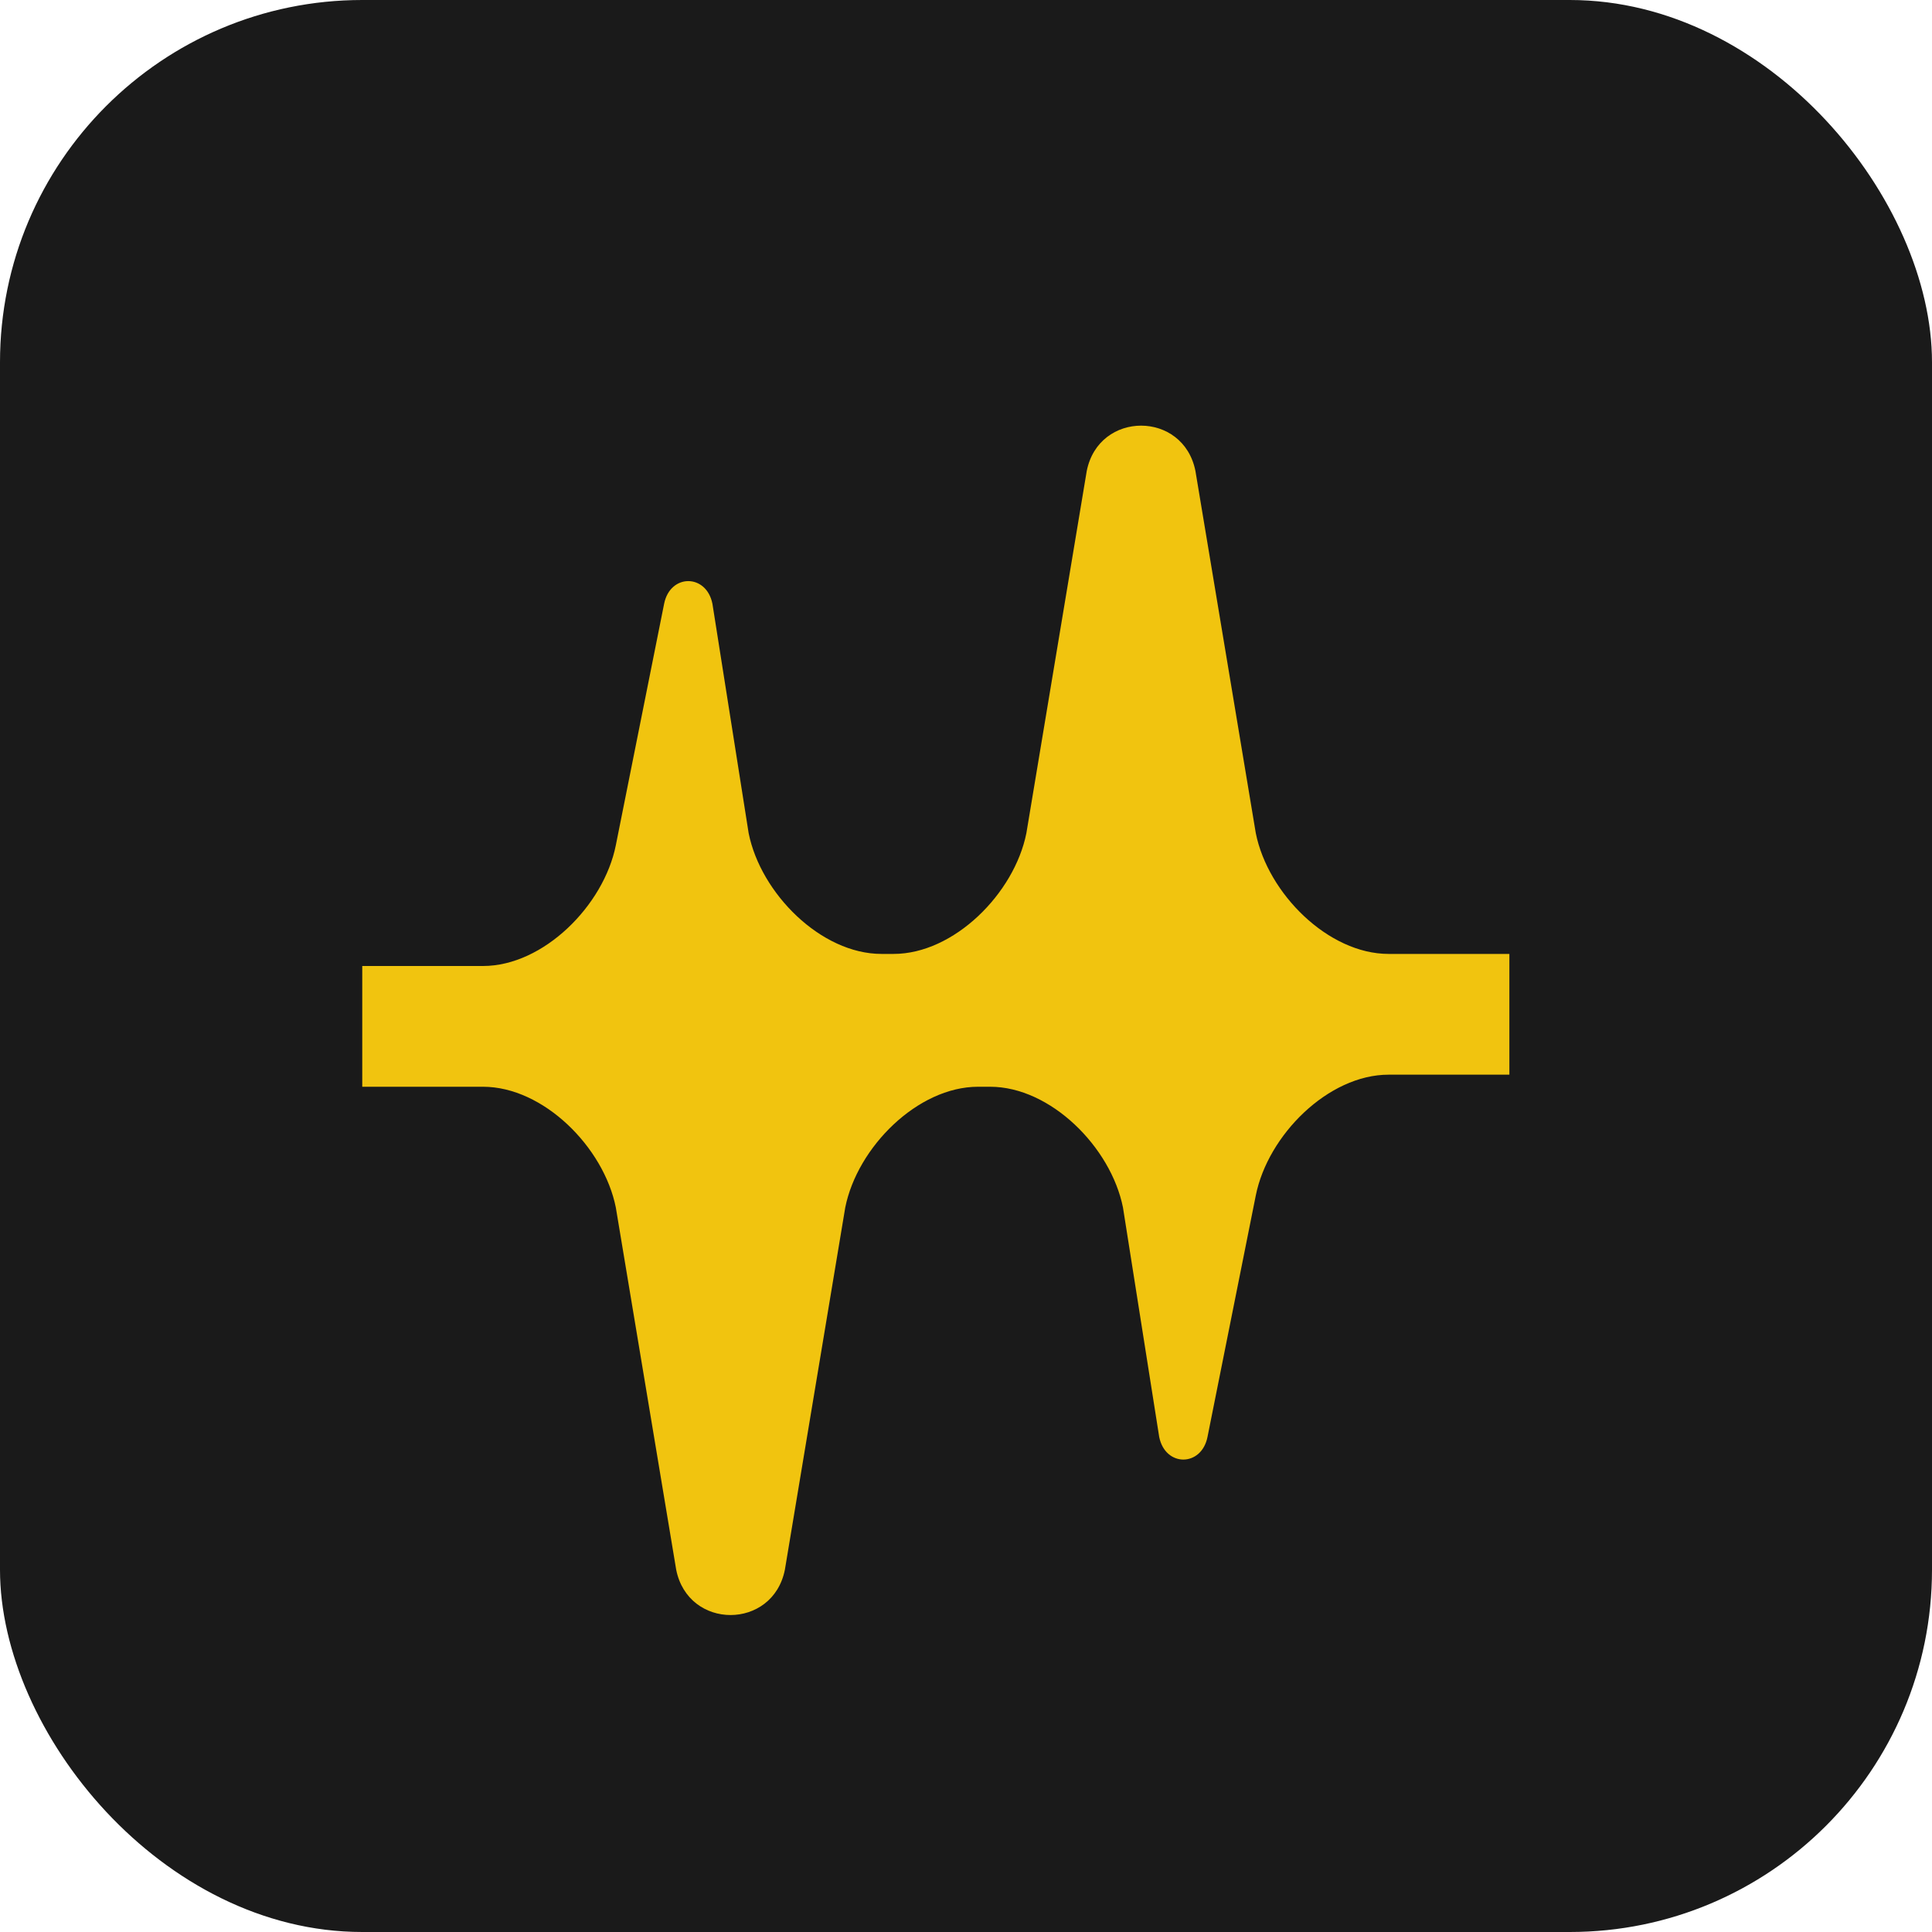
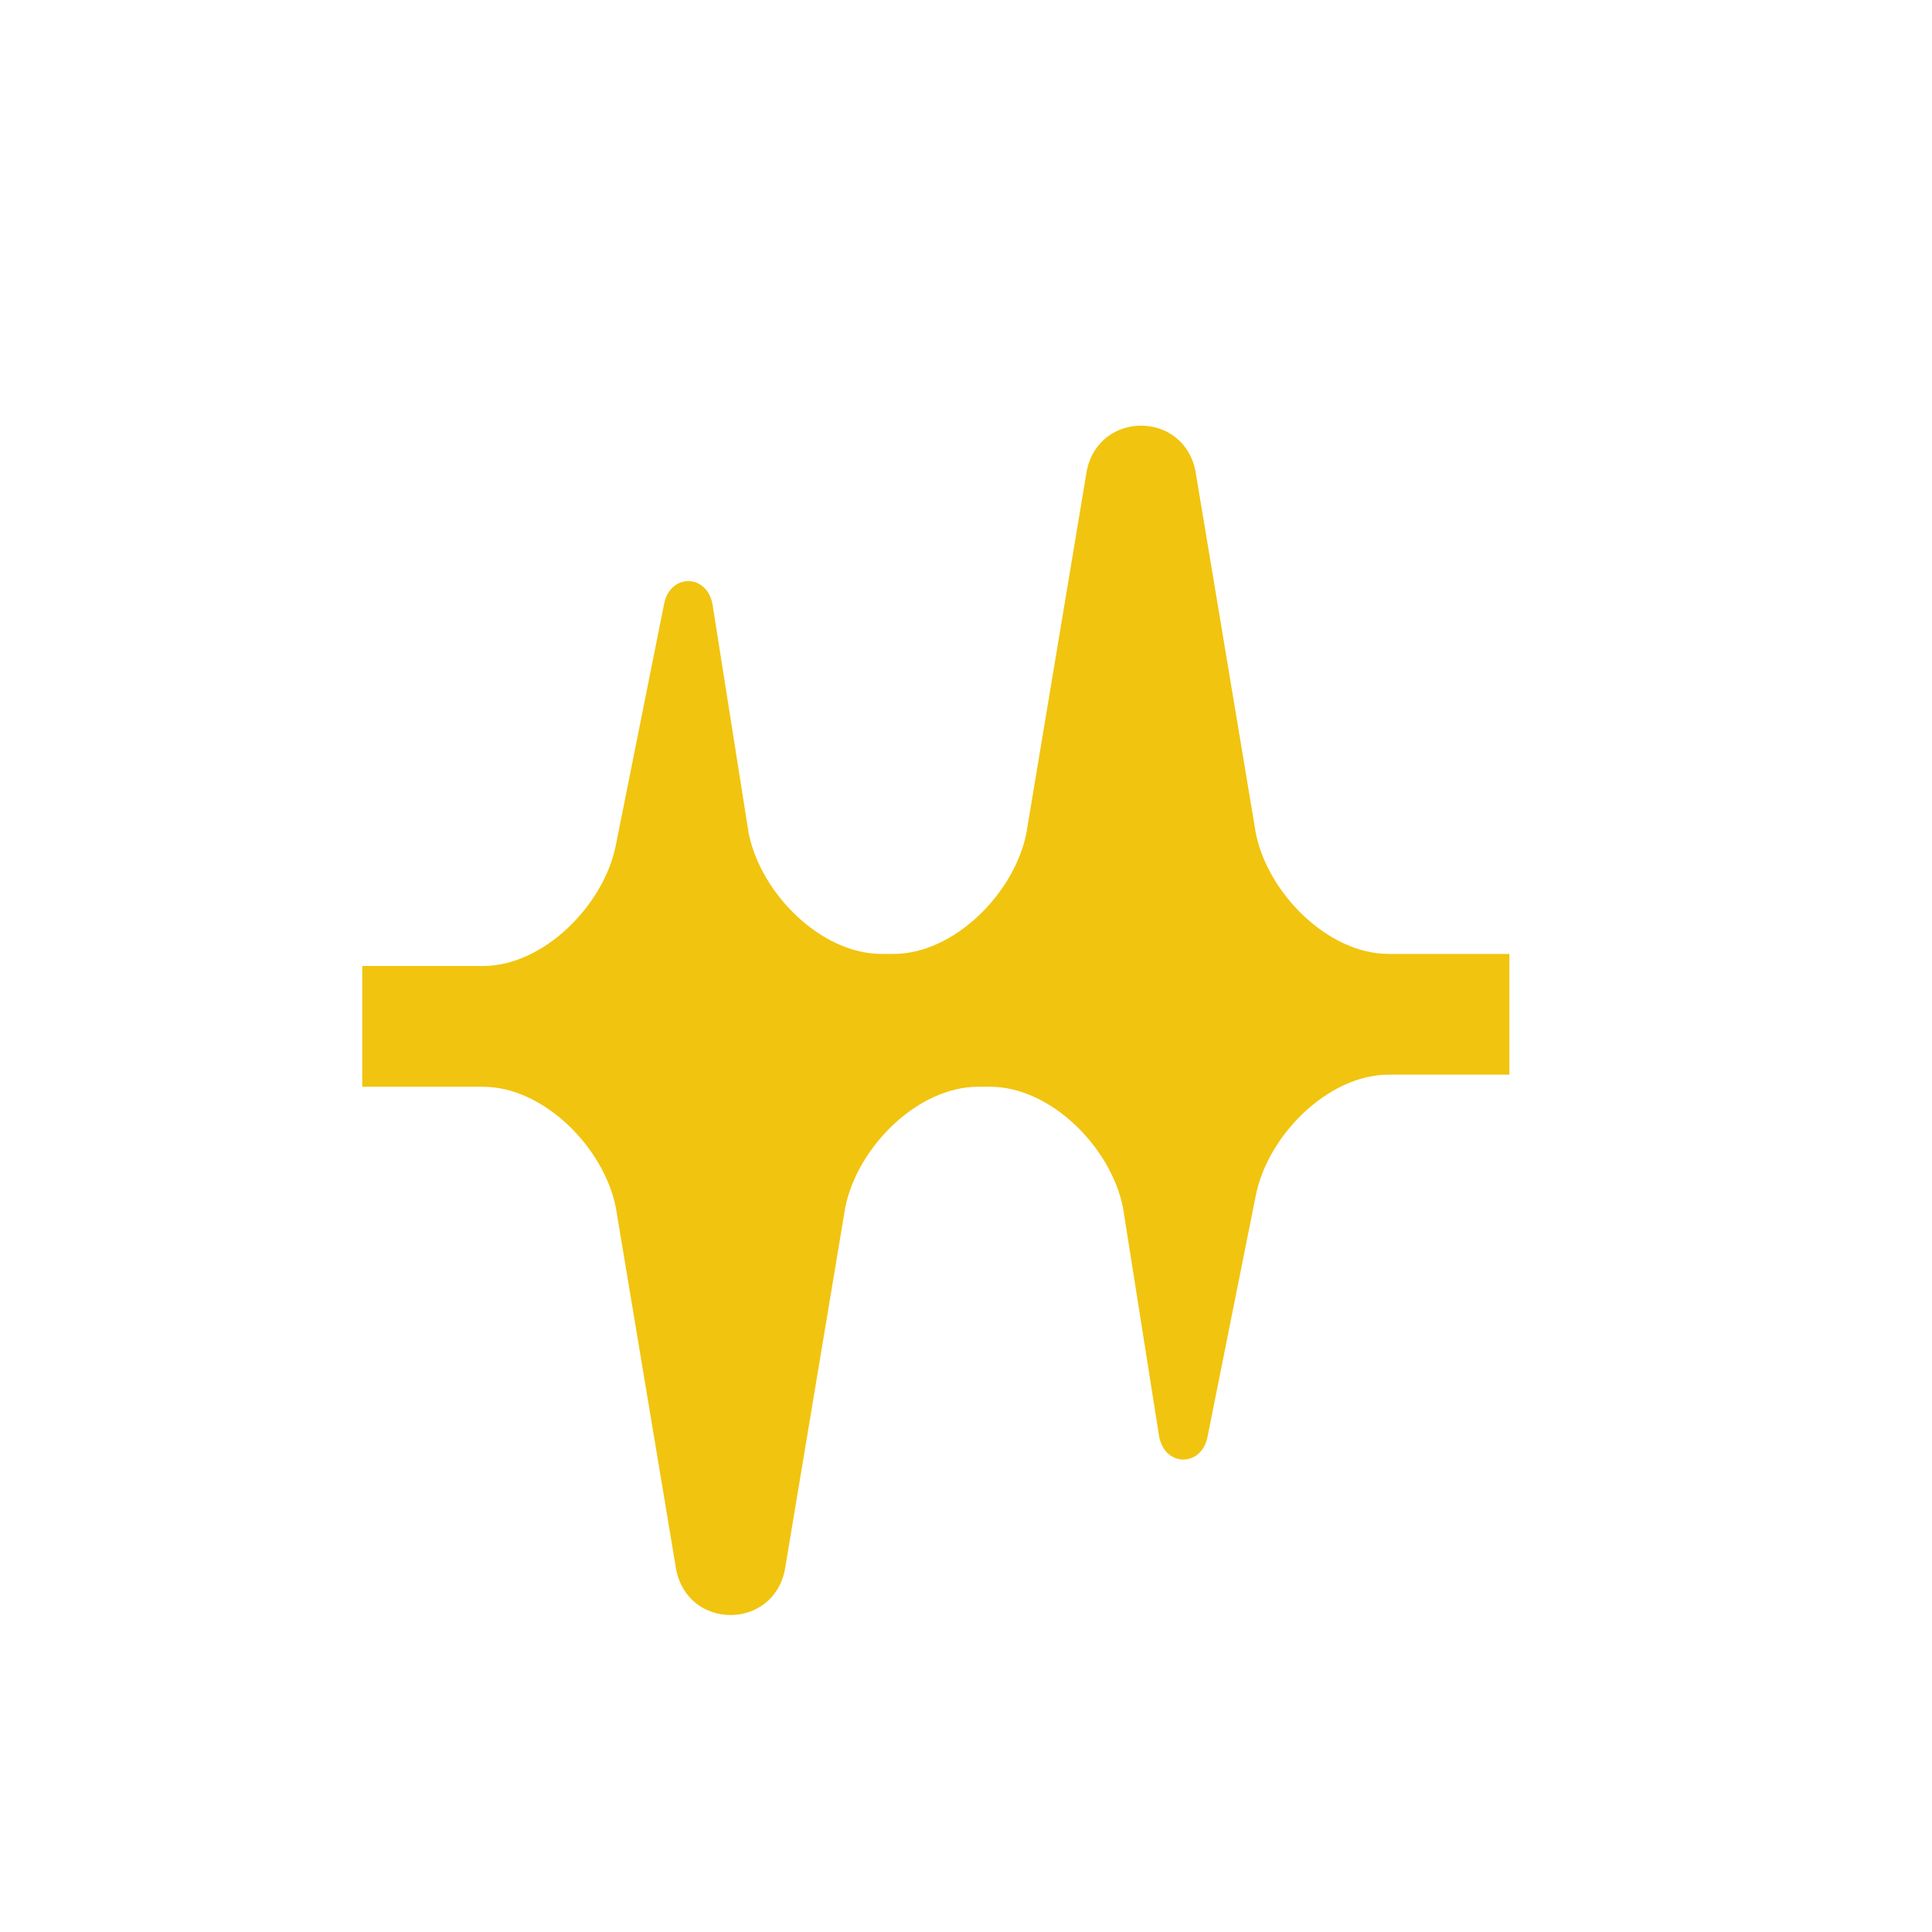
<svg xmlns="http://www.w3.org/2000/svg" width="32" height="32" viewBox="0 0 32 32" fill="none">
-   <rect width="32" height="32" rx="6" fill="#1a1a1a" />
  <path d="M6 16h2c1 0 2-1 2.2-2l.8-4c.1-.5.7-.5.8 0l.6 3.8c.2 1 1.2 2 2.2 2h.2c1 0 2-1 2.2-2l1-6c.2-1 1.6-1 1.8 0l1 6c.2 1 1.2 2 2.2 2h2v2h-2c-1 0-2 1-2.2 2l-.8 4c-.1.5-.7.5-.8 0l-.6-3.8c-.2-1-1.2-2-2.2-2h-.2c-1 0-2 1-2.2 2l-1 6c-.2 1-1.6 1-1.8 0l-1-6c-.2-1-1.2-2-2.2-2H6v-2z" fill="#f1c40f" />
</svg>